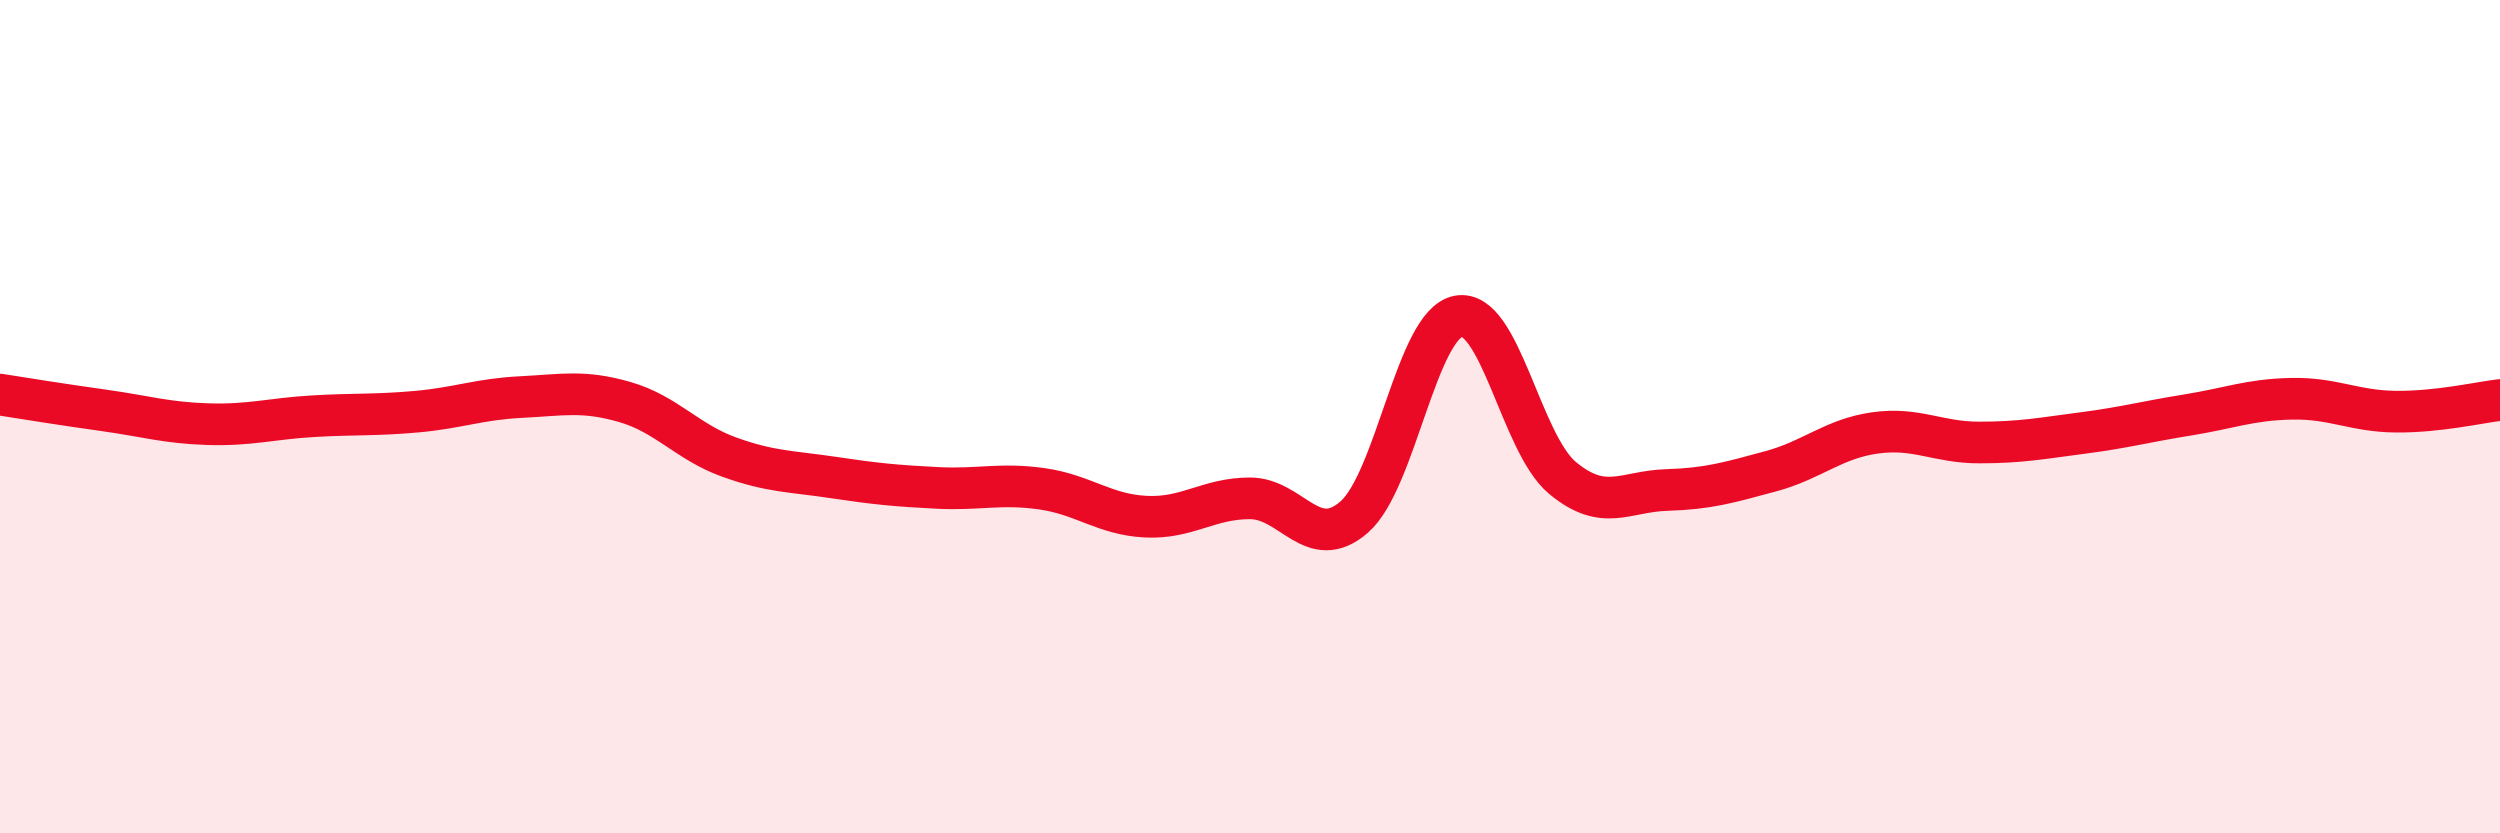
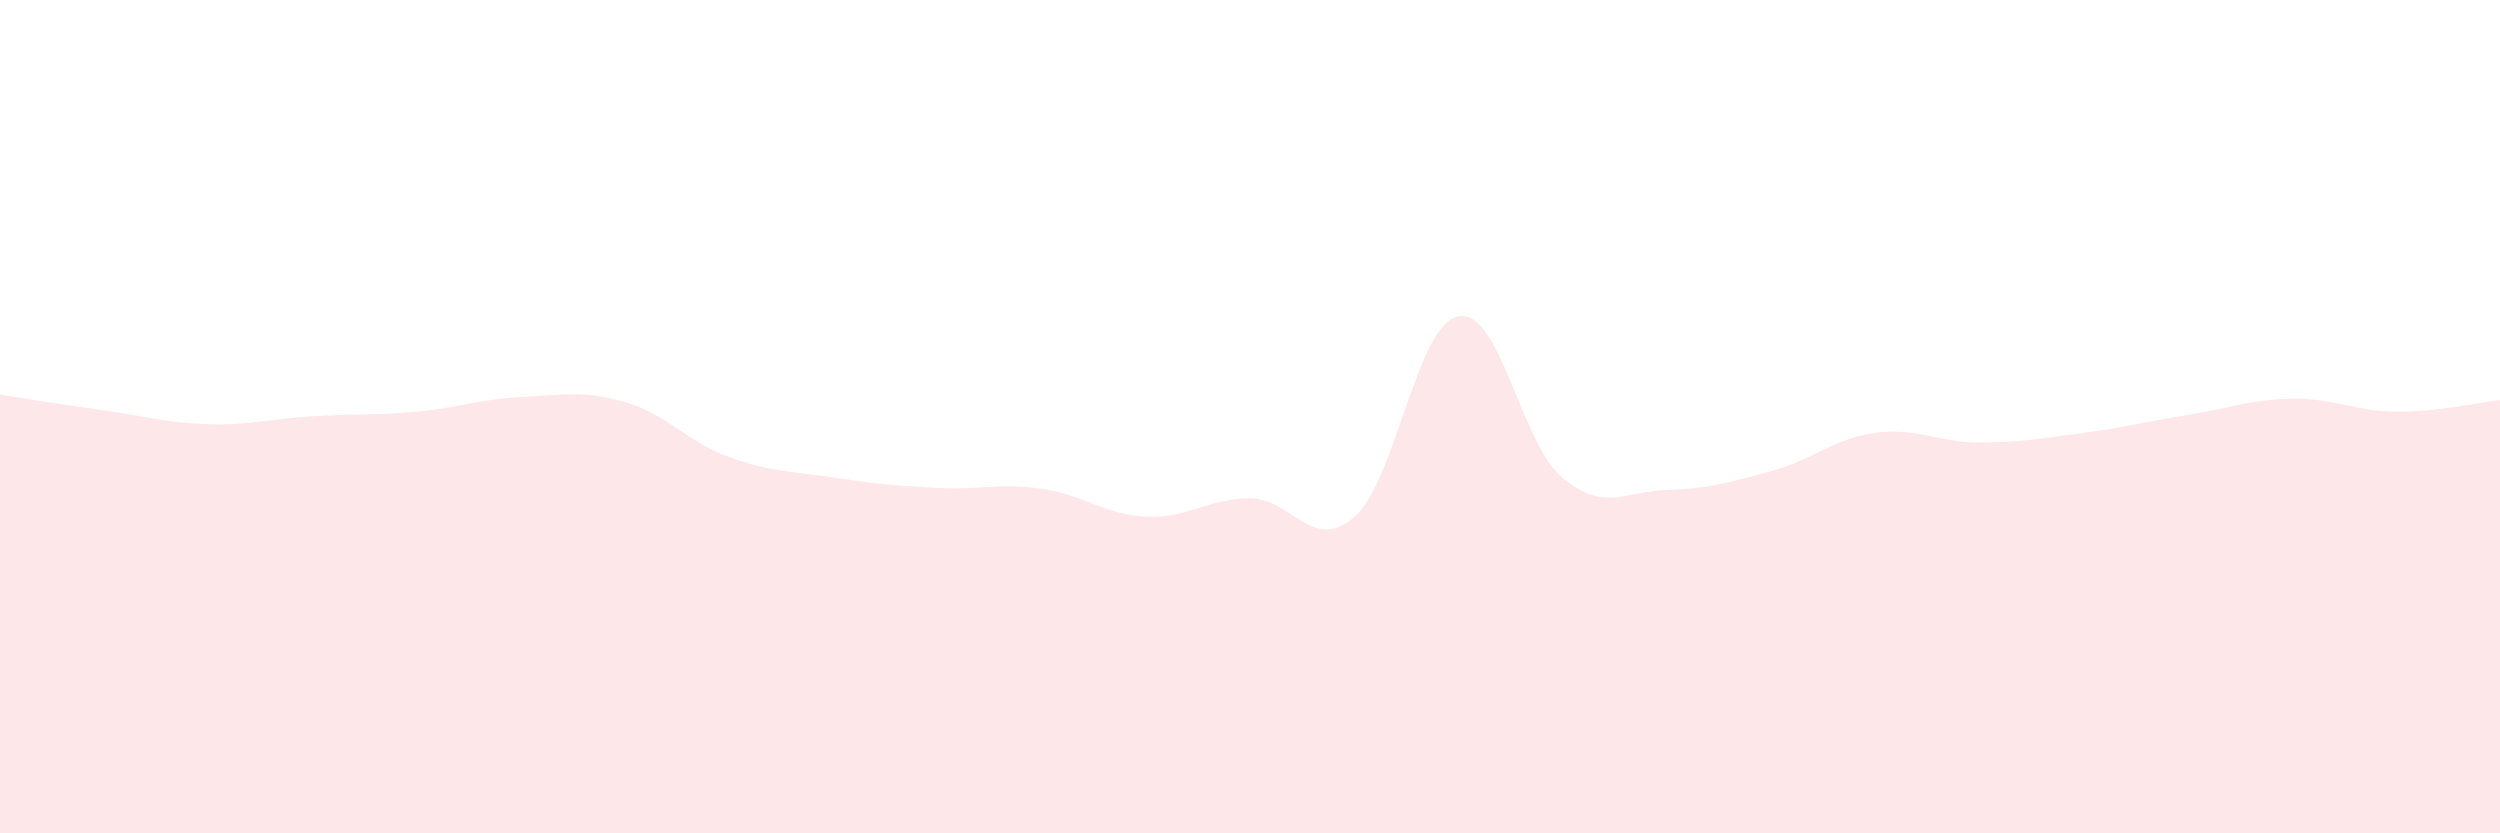
<svg xmlns="http://www.w3.org/2000/svg" width="60" height="20" viewBox="0 0 60 20">
  <path d="M 0,9.47 C 0.5,9.55 1.5,9.71 2.5,9.85 C 3.5,9.99 4,10.15 5,10.18 C 6,10.21 6.5,10.05 7.5,9.99 C 8.5,9.93 9,9.97 10,9.88 C 11,9.79 11.5,9.58 12.5,9.53 C 13.5,9.48 14,9.36 15,9.65 C 16,9.94 16.5,10.61 17.5,10.97 C 18.5,11.33 19,11.31 20,11.46 C 21,11.61 21.5,11.66 22.5,11.71 C 23.5,11.76 24,11.59 25,11.73 C 26,11.87 26.5,12.35 27.5,12.4 C 28.5,12.45 29,11.96 30,11.96 C 31,11.96 31.5,13.28 32.5,12.41 C 33.5,11.54 34,7.78 35,7.59 C 36,7.4 36.5,10.64 37.5,11.47 C 38.5,12.3 39,11.79 40,11.76 C 41,11.73 41.5,11.58 42.5,11.31 C 43.5,11.04 44,10.53 45,10.39 C 46,10.25 46.5,10.62 47.5,10.62 C 48.5,10.62 49,10.52 50,10.39 C 51,10.26 51.5,10.12 52.5,9.96 C 53.5,9.8 54,9.59 55,9.57 C 56,9.55 56.5,9.87 57.5,9.88 C 58.5,9.89 59.5,9.66 60,9.6L60 20L0 20Z" fill="#EB0A25" opacity="0.1" stroke-linecap="round" stroke-linejoin="round" />
-   <path d="M 0,9.47 C 0.5,9.55 1.5,9.71 2.5,9.85 C 3.5,9.99 4,10.15 5,10.18 C 6,10.21 6.5,10.05 7.5,9.99 C 8.5,9.93 9,9.97 10,9.88 C 11,9.79 11.5,9.58 12.5,9.53 C 13.5,9.48 14,9.36 15,9.65 C 16,9.94 16.5,10.61 17.5,10.97 C 18.5,11.33 19,11.31 20,11.46 C 21,11.61 21.5,11.66 22.5,11.71 C 23.5,11.76 24,11.59 25,11.73 C 26,11.87 26.5,12.35 27.5,12.4 C 28.5,12.45 29,11.96 30,11.96 C 31,11.96 31.5,13.28 32.5,12.41 C 33.5,11.54 34,7.78 35,7.59 C 36,7.4 36.5,10.64 37.5,11.47 C 38.5,12.3 39,11.79 40,11.76 C 41,11.73 41.5,11.58 42.5,11.31 C 43.5,11.04 44,10.53 45,10.39 C 46,10.25 46.5,10.62 47.5,10.62 C 48.5,10.62 49,10.52 50,10.39 C 51,10.26 51.5,10.12 52.5,9.96 C 53.5,9.8 54,9.59 55,9.57 C 56,9.55 56.5,9.87 57.5,9.88 C 58.5,9.89 59.5,9.66 60,9.6" stroke="#EB0A25" stroke-width="1" fill="none" stroke-linecap="round" stroke-linejoin="round" />
</svg>